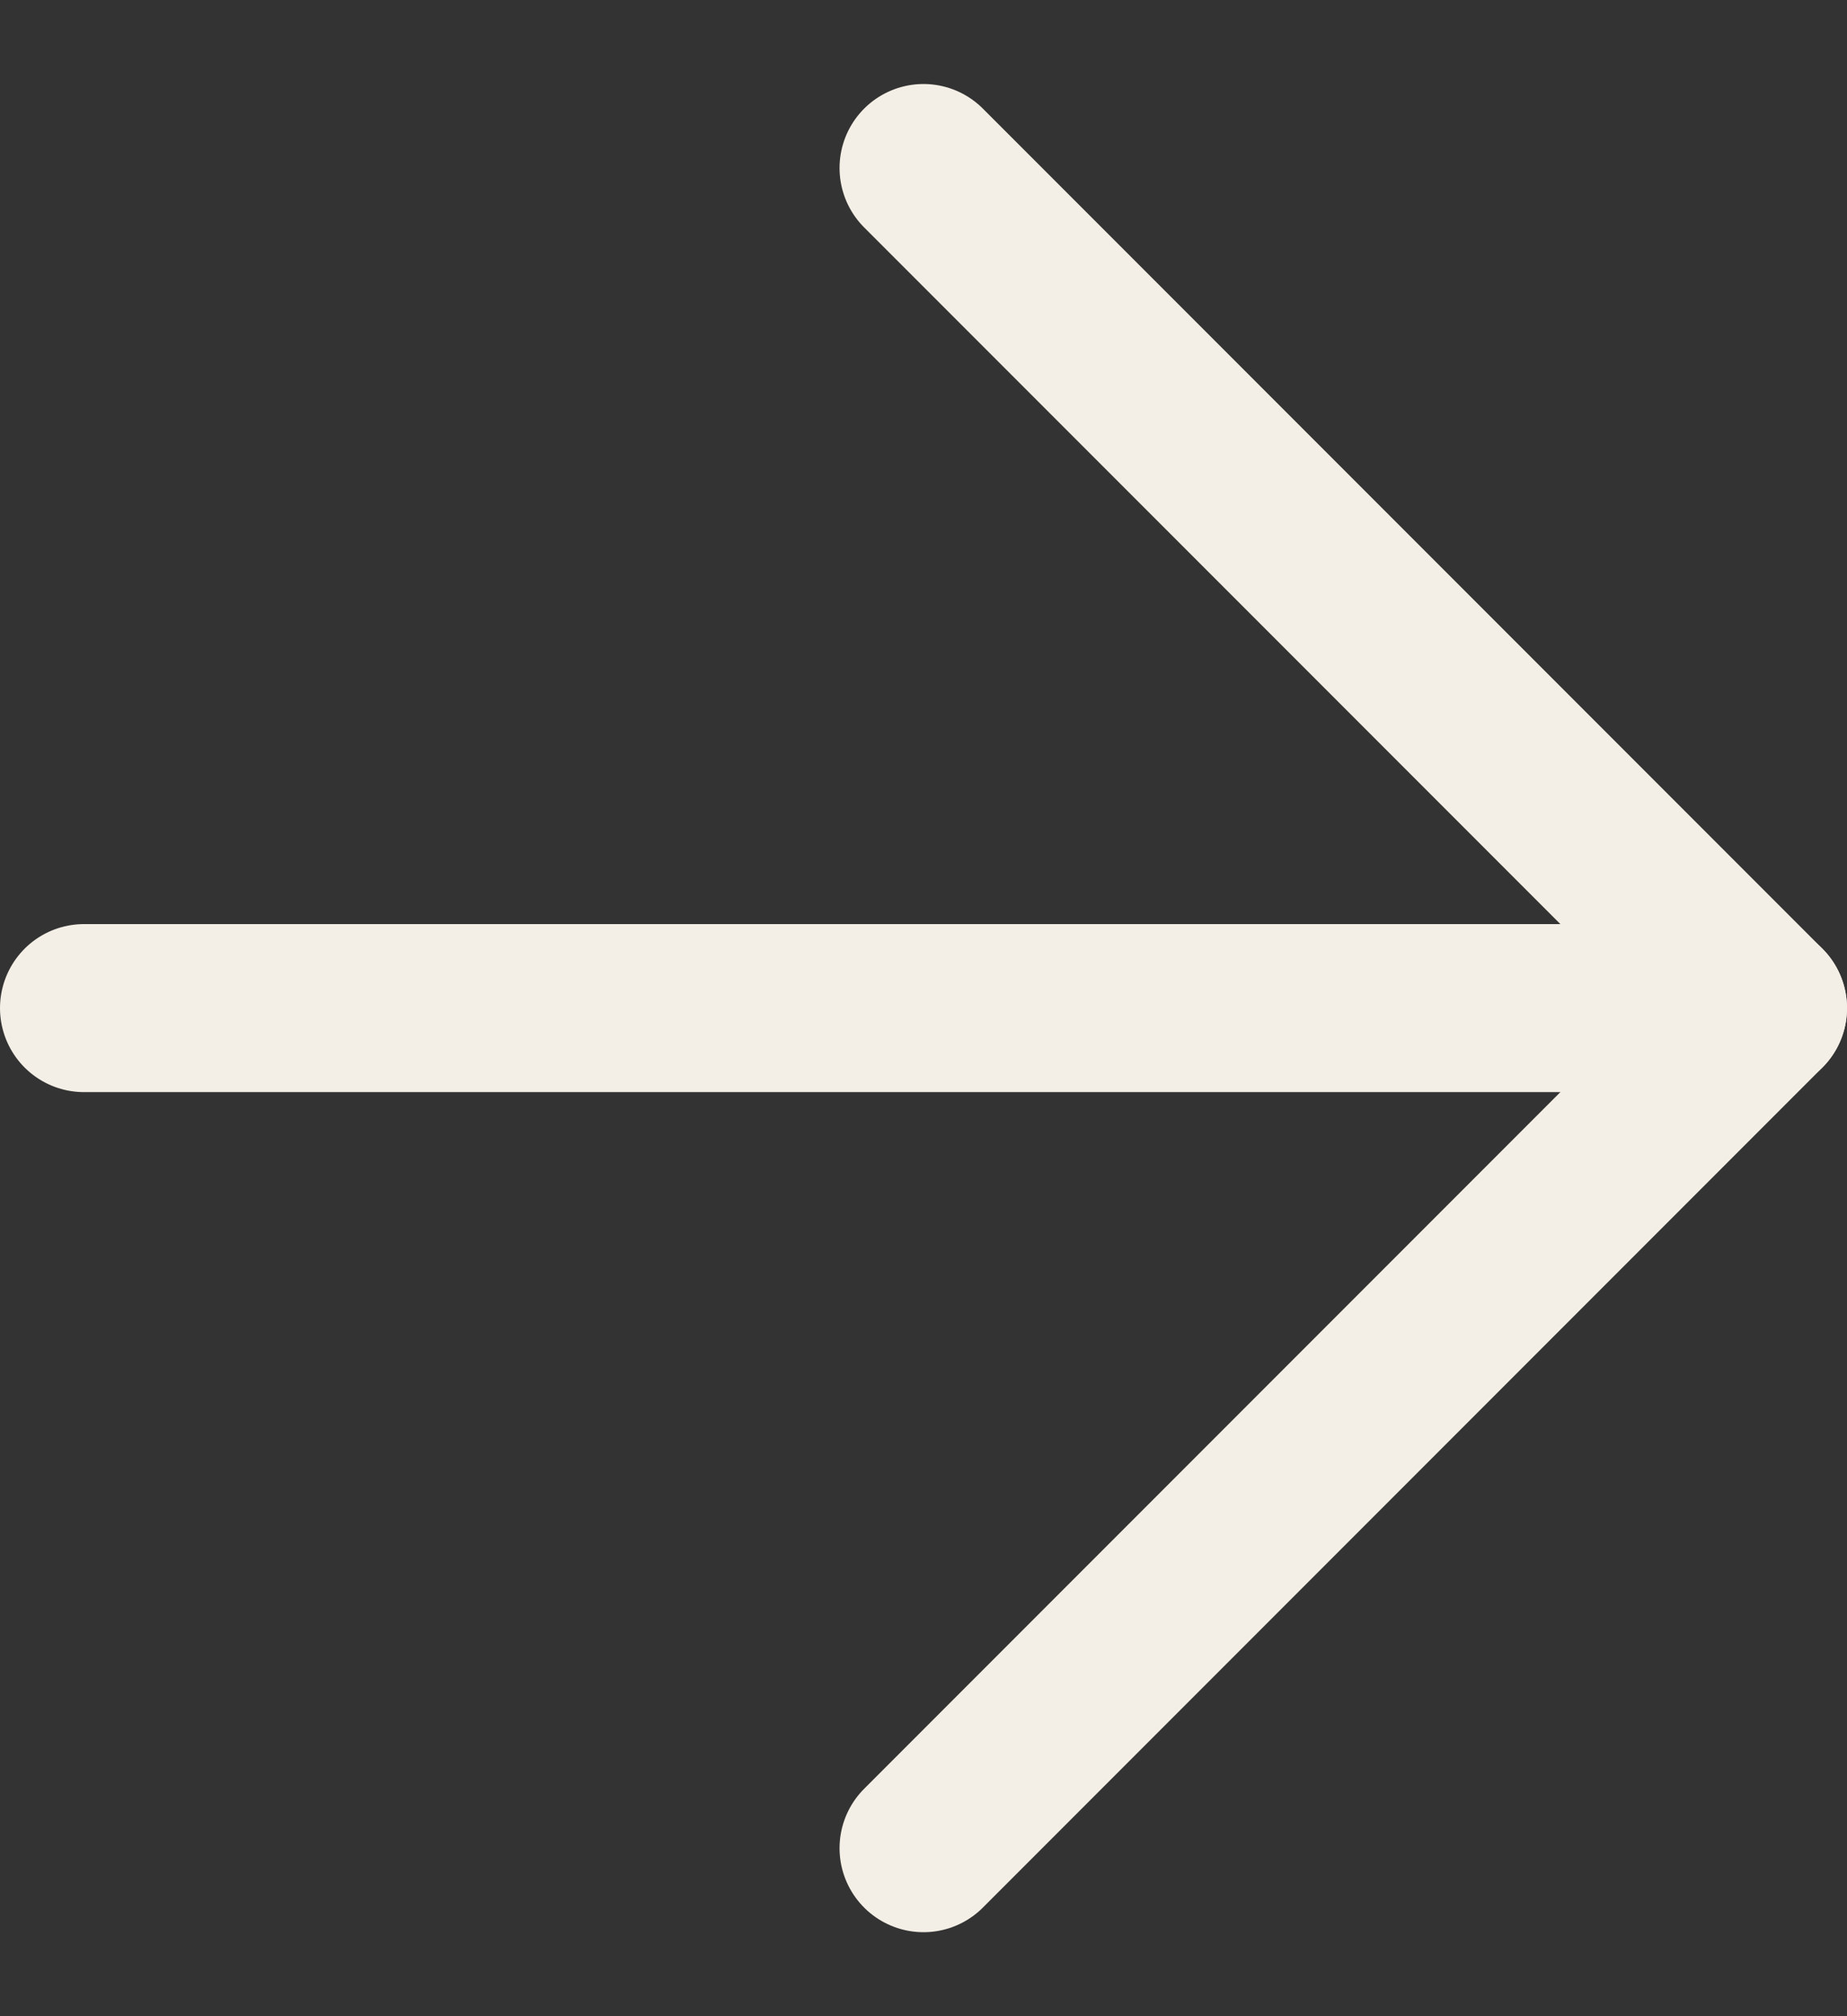
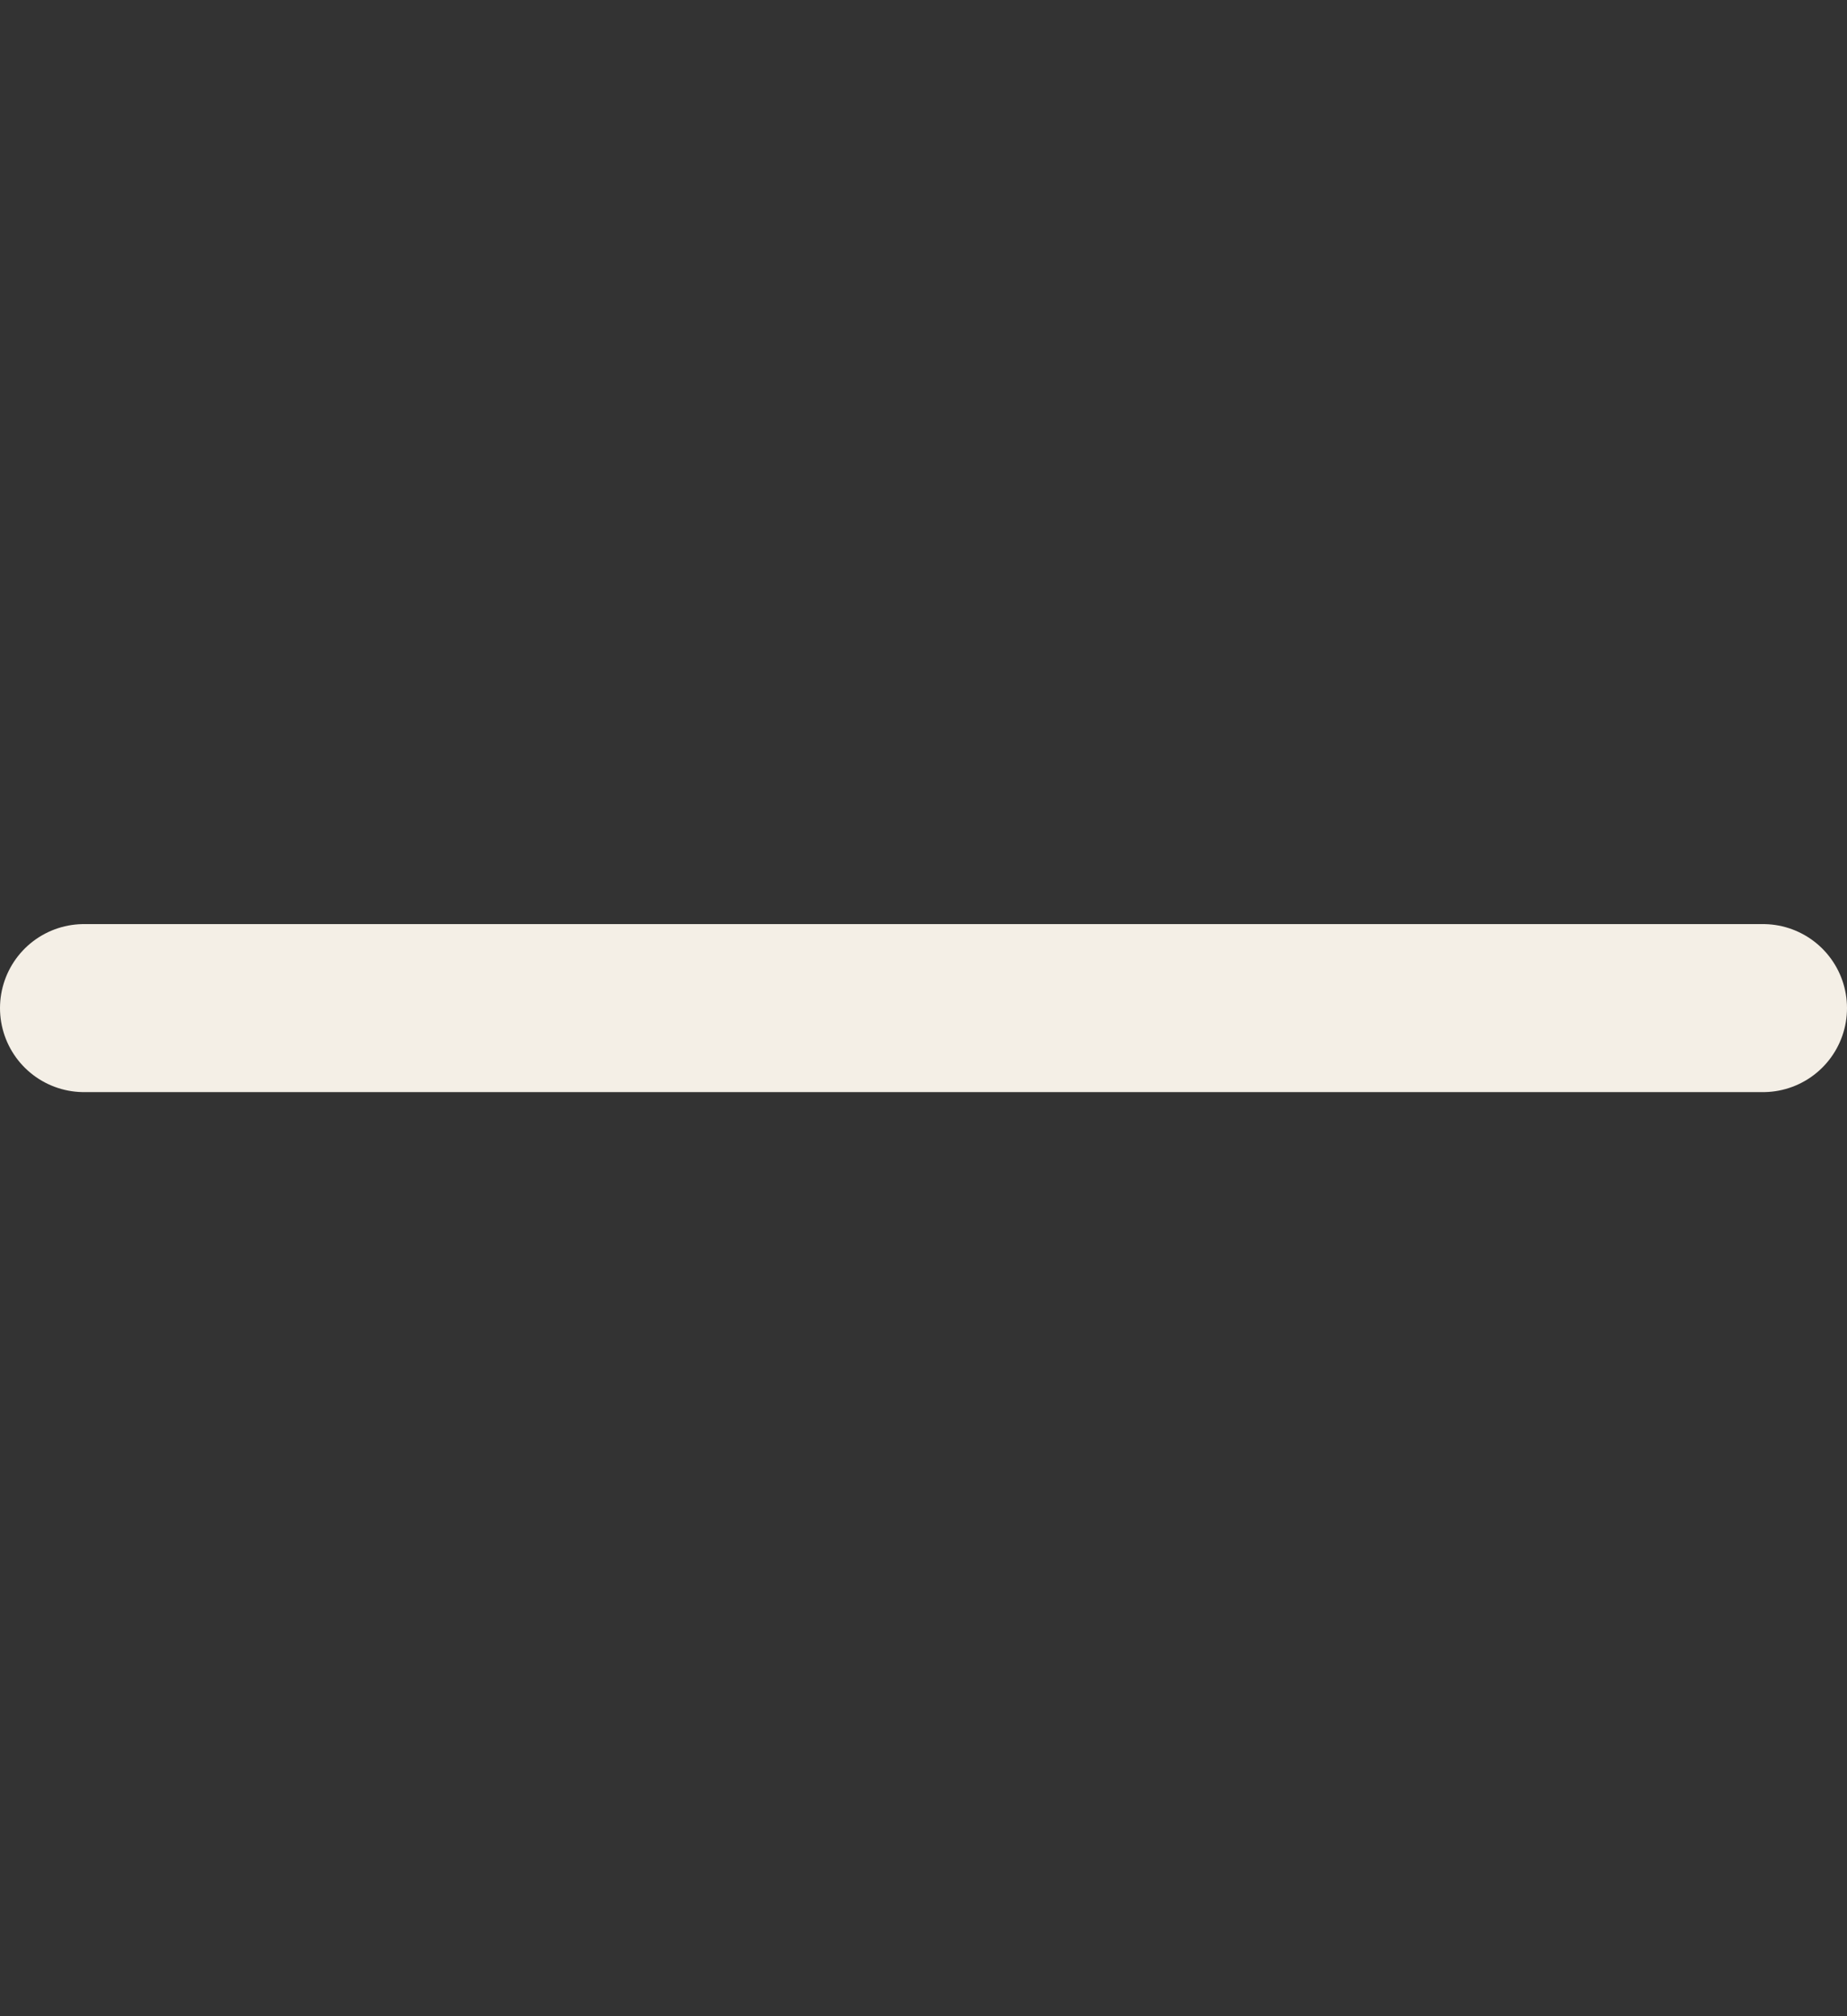
<svg xmlns="http://www.w3.org/2000/svg" width="11" height="12" viewBox="0 0 11 12" fill="none">
  <rect x="0" y="0" width="11" height="12" fill="#333333" stroke="none" />
  <path d="M0.5 6H10.5" stroke="#F4EFE6" stroke-linecap="round" stroke-linejoin="round" />
-   <path d="M5.5 1L10.5 6L5.5 11" stroke="#F4EFE6" stroke-linecap="round" stroke-linejoin="round" />
</svg>